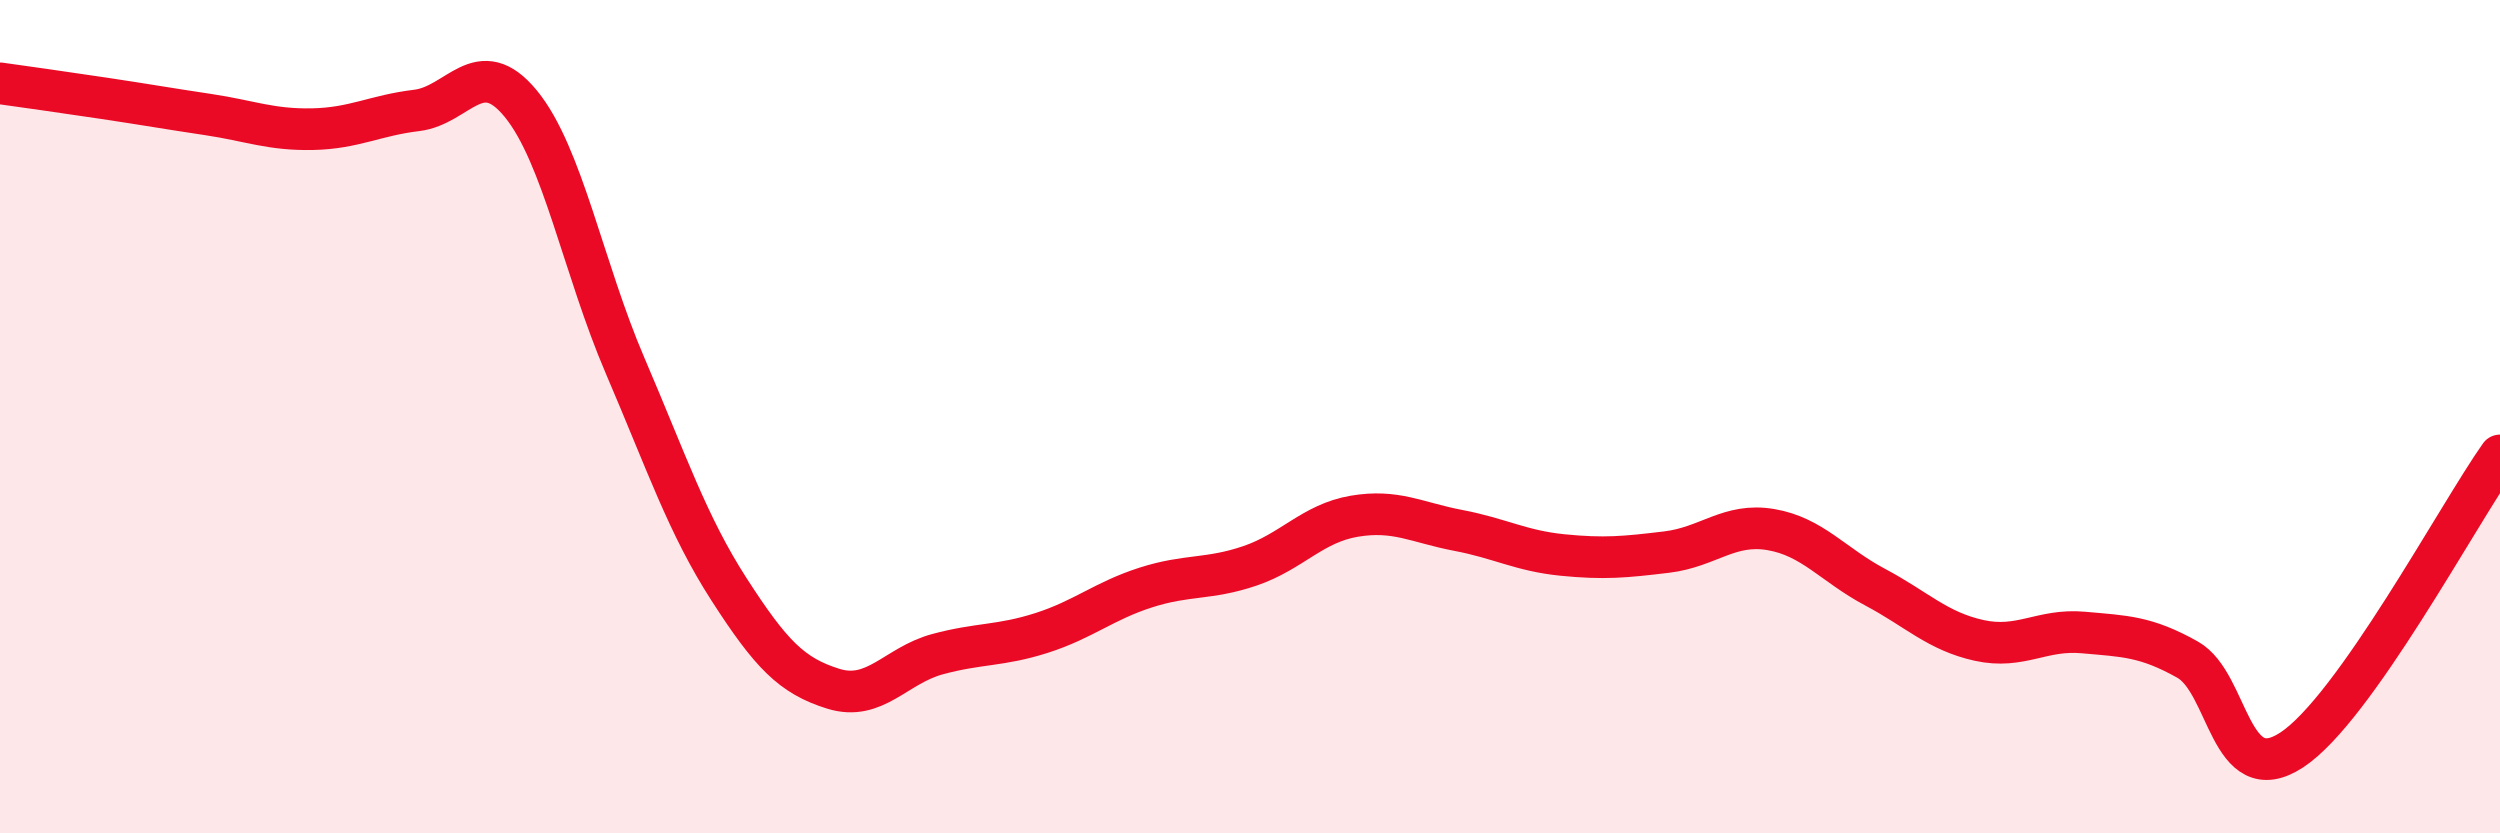
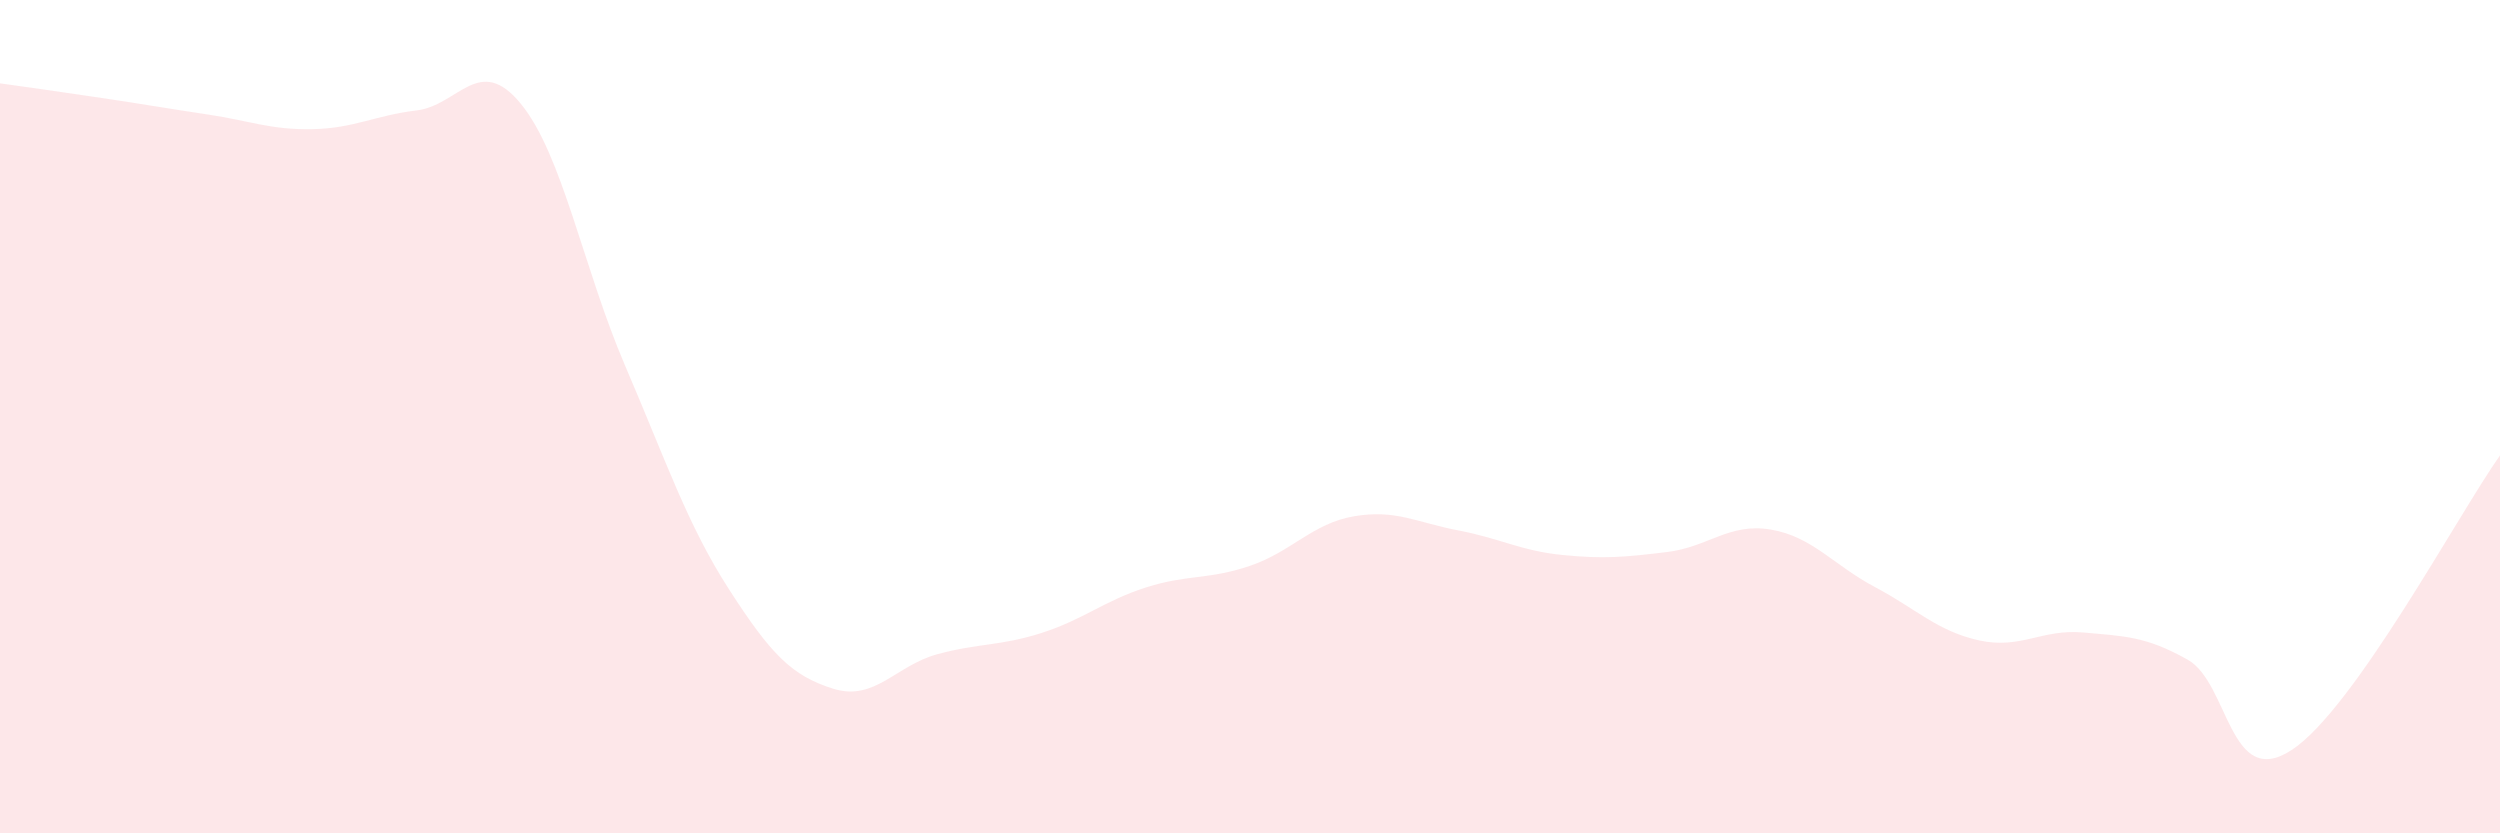
<svg xmlns="http://www.w3.org/2000/svg" width="60" height="20" viewBox="0 0 60 20">
  <path d="M 0,2 C 0.5,2.07 1.5,2.21 2.5,2.36 C 3.5,2.51 4,2.6 5,2.75 C 6,2.9 6.5,3.12 7.5,3.1 C 8.5,3.08 9,2.77 10,2.65 C 11,2.53 11.5,1.27 12.5,2.49 C 13.5,3.71 14,6.44 15,8.77 C 16,11.1 16.5,12.6 17.5,14.15 C 18.5,15.7 19,16.22 20,16.53 C 21,16.84 21.5,15.97 22.5,15.7 C 23.5,15.43 24,15.51 25,15.19 C 26,14.87 26.5,14.42 27.5,14.1 C 28.5,13.78 29,13.92 30,13.58 C 31,13.24 31.5,12.56 32.5,12.39 C 33.5,12.22 34,12.54 35,12.73 C 36,12.92 36.5,13.22 37.5,13.32 C 38.5,13.42 39,13.37 40,13.25 C 41,13.13 41.5,12.54 42.5,12.71 C 43.5,12.88 44,13.56 45,14.09 C 46,14.62 46.5,15.15 47.5,15.37 C 48.5,15.59 49,15.09 50,15.18 C 51,15.27 51.5,15.27 52.5,15.83 C 53.5,16.39 53.5,18.98 55,18 C 56.5,17.02 59,12.34 60,10.93L60 20L0 20Z" fill="#EB0A25" opacity="0.1" stroke-linecap="round" stroke-linejoin="round" />
-   <path d="M 0,2 C 0.5,2.07 1.5,2.21 2.5,2.36 C 3.5,2.51 4,2.6 5,2.75 C 6,2.9 6.5,3.12 7.5,3.1 C 8.5,3.08 9,2.77 10,2.65 C 11,2.53 11.5,1.27 12.5,2.49 C 13.5,3.71 14,6.44 15,8.77 C 16,11.1 16.5,12.6 17.5,14.15 C 18.5,15.7 19,16.22 20,16.53 C 21,16.84 21.5,15.97 22.5,15.7 C 23.5,15.43 24,15.51 25,15.19 C 26,14.87 26.5,14.42 27.5,14.1 C 28.5,13.78 29,13.92 30,13.58 C 31,13.24 31.5,12.56 32.5,12.39 C 33.5,12.22 34,12.54 35,12.73 C 36,12.92 36.5,13.22 37.5,13.32 C 38.5,13.42 39,13.37 40,13.25 C 41,13.13 41.5,12.54 42.5,12.71 C 43.5,12.88 44,13.56 45,14.09 C 46,14.62 46.5,15.15 47.5,15.37 C 48.5,15.59 49,15.09 50,15.18 C 51,15.27 51.5,15.27 52.5,15.83 C 53.5,16.39 53.5,18.98 55,18 C 56.5,17.02 59,12.34 60,10.93" stroke="#EB0A25" stroke-width="1" fill="none" stroke-linecap="round" stroke-linejoin="round" />
</svg>